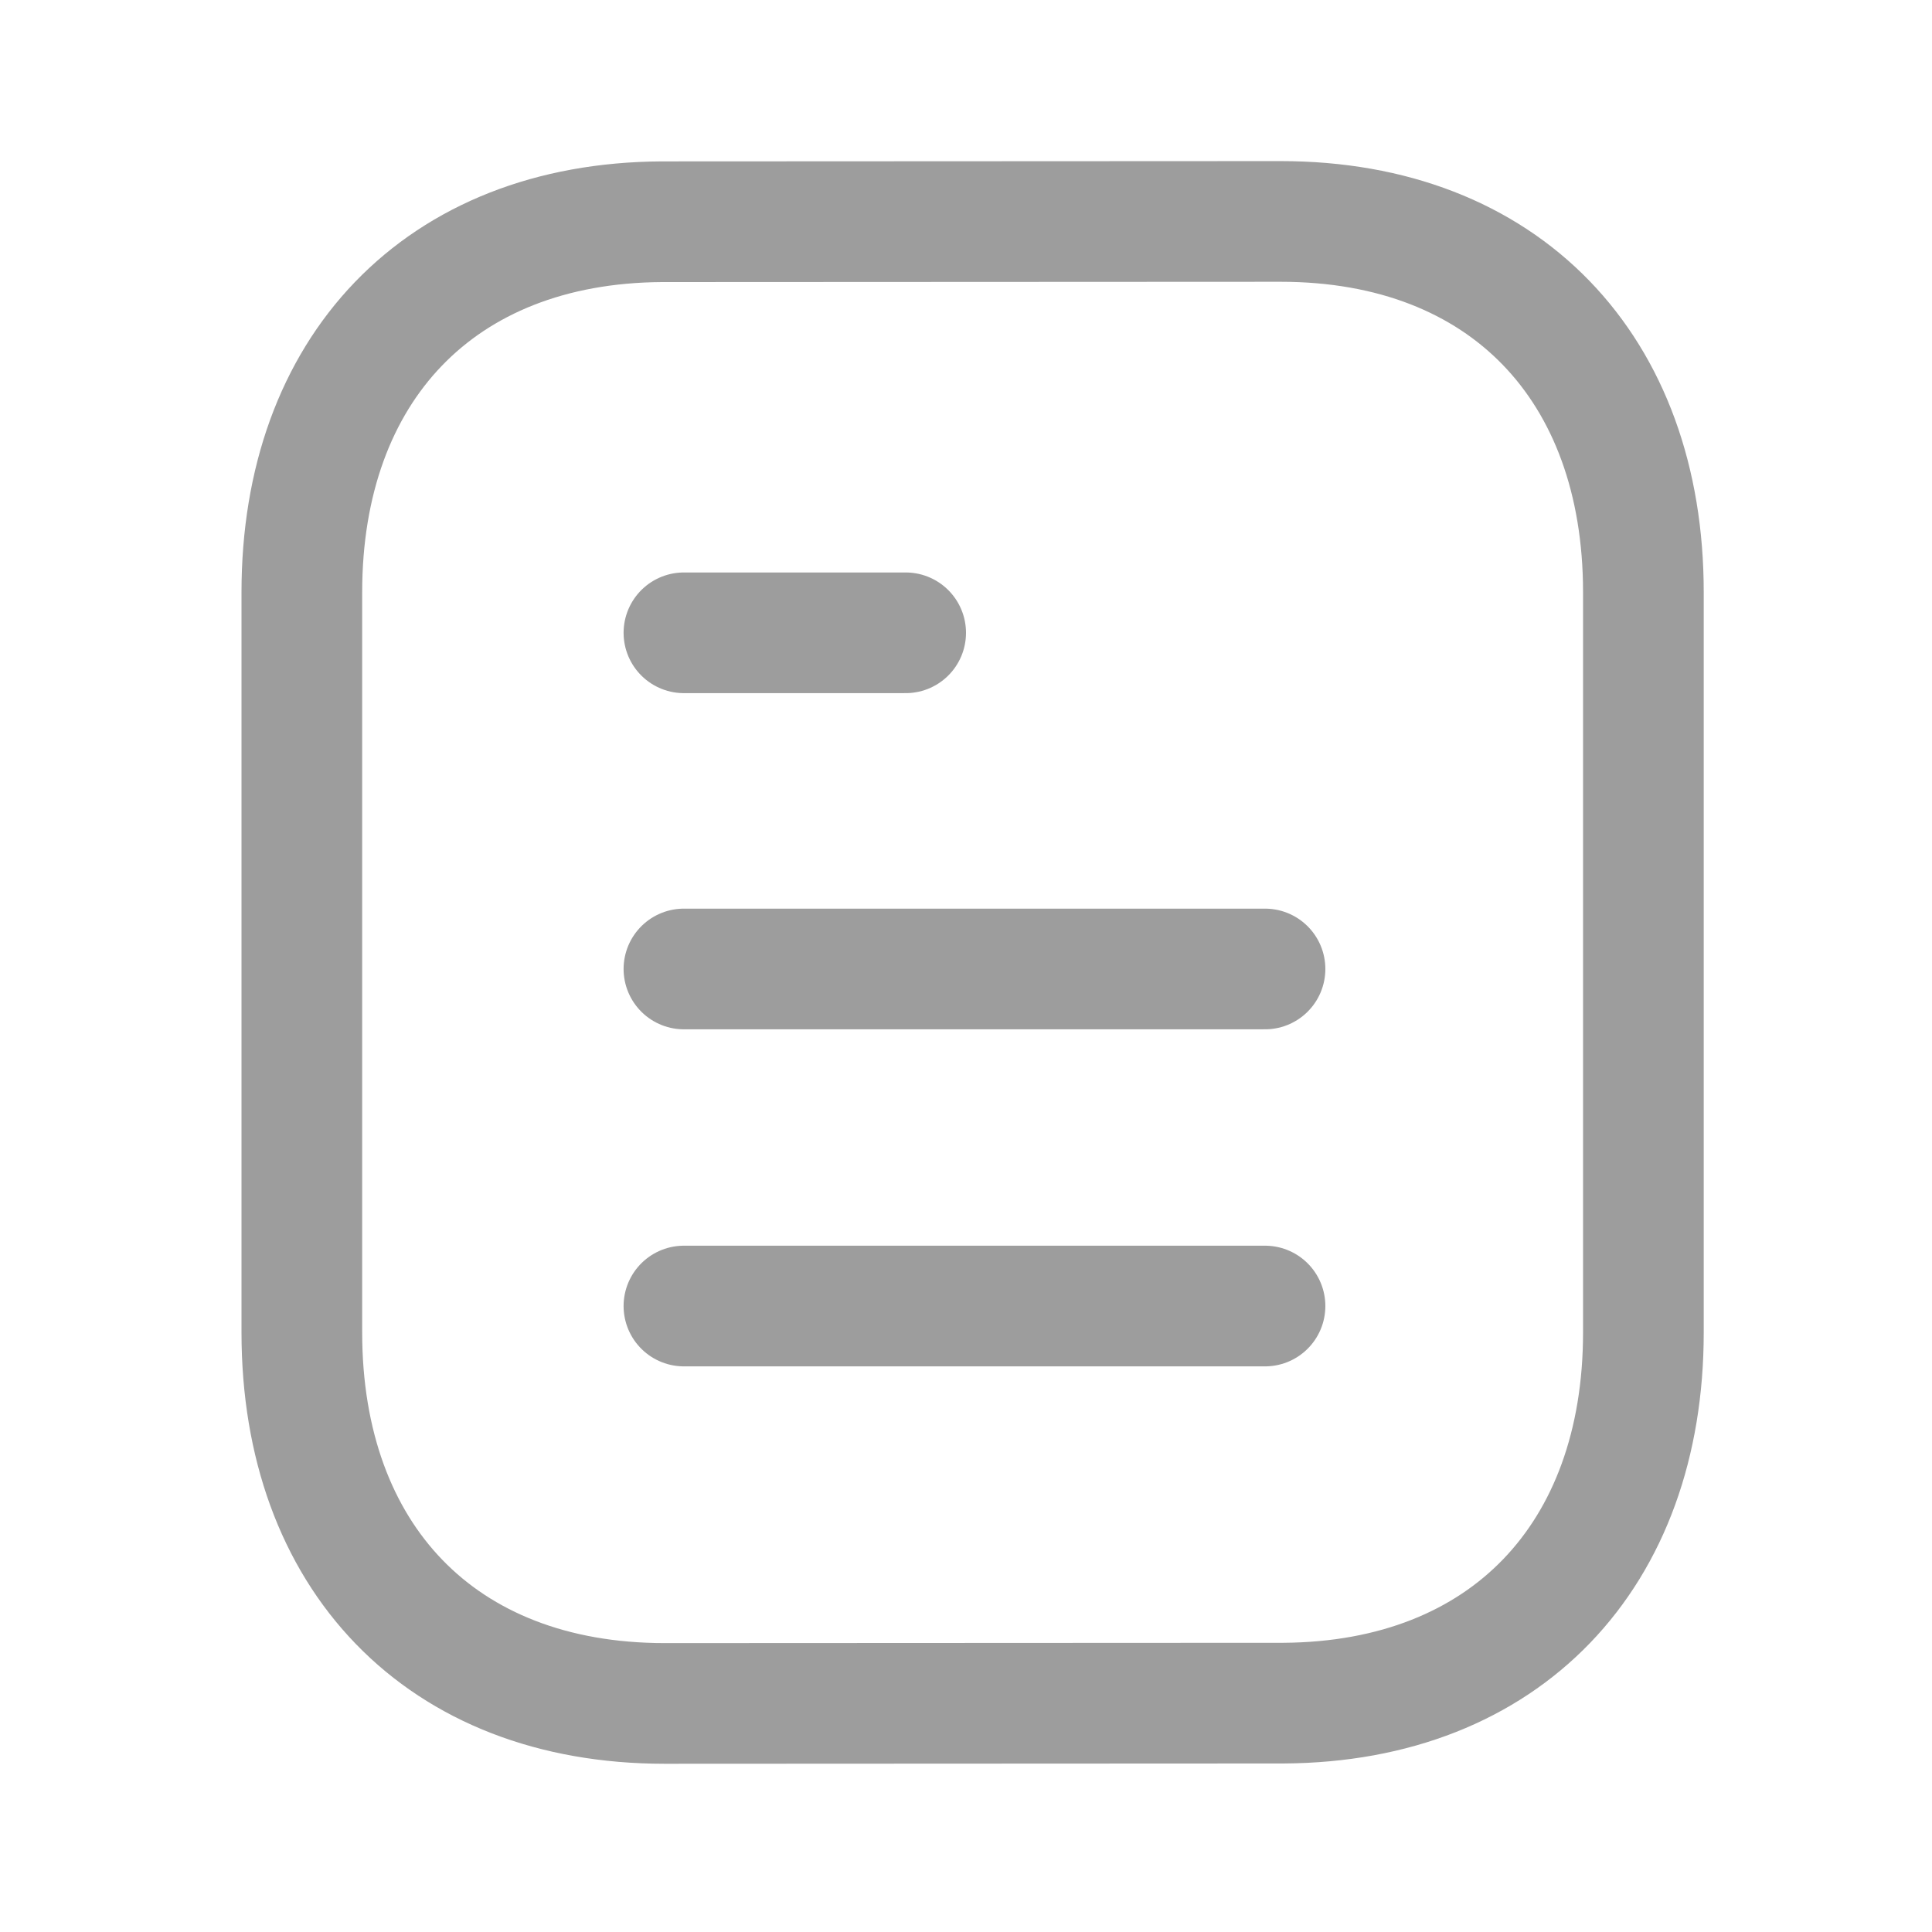
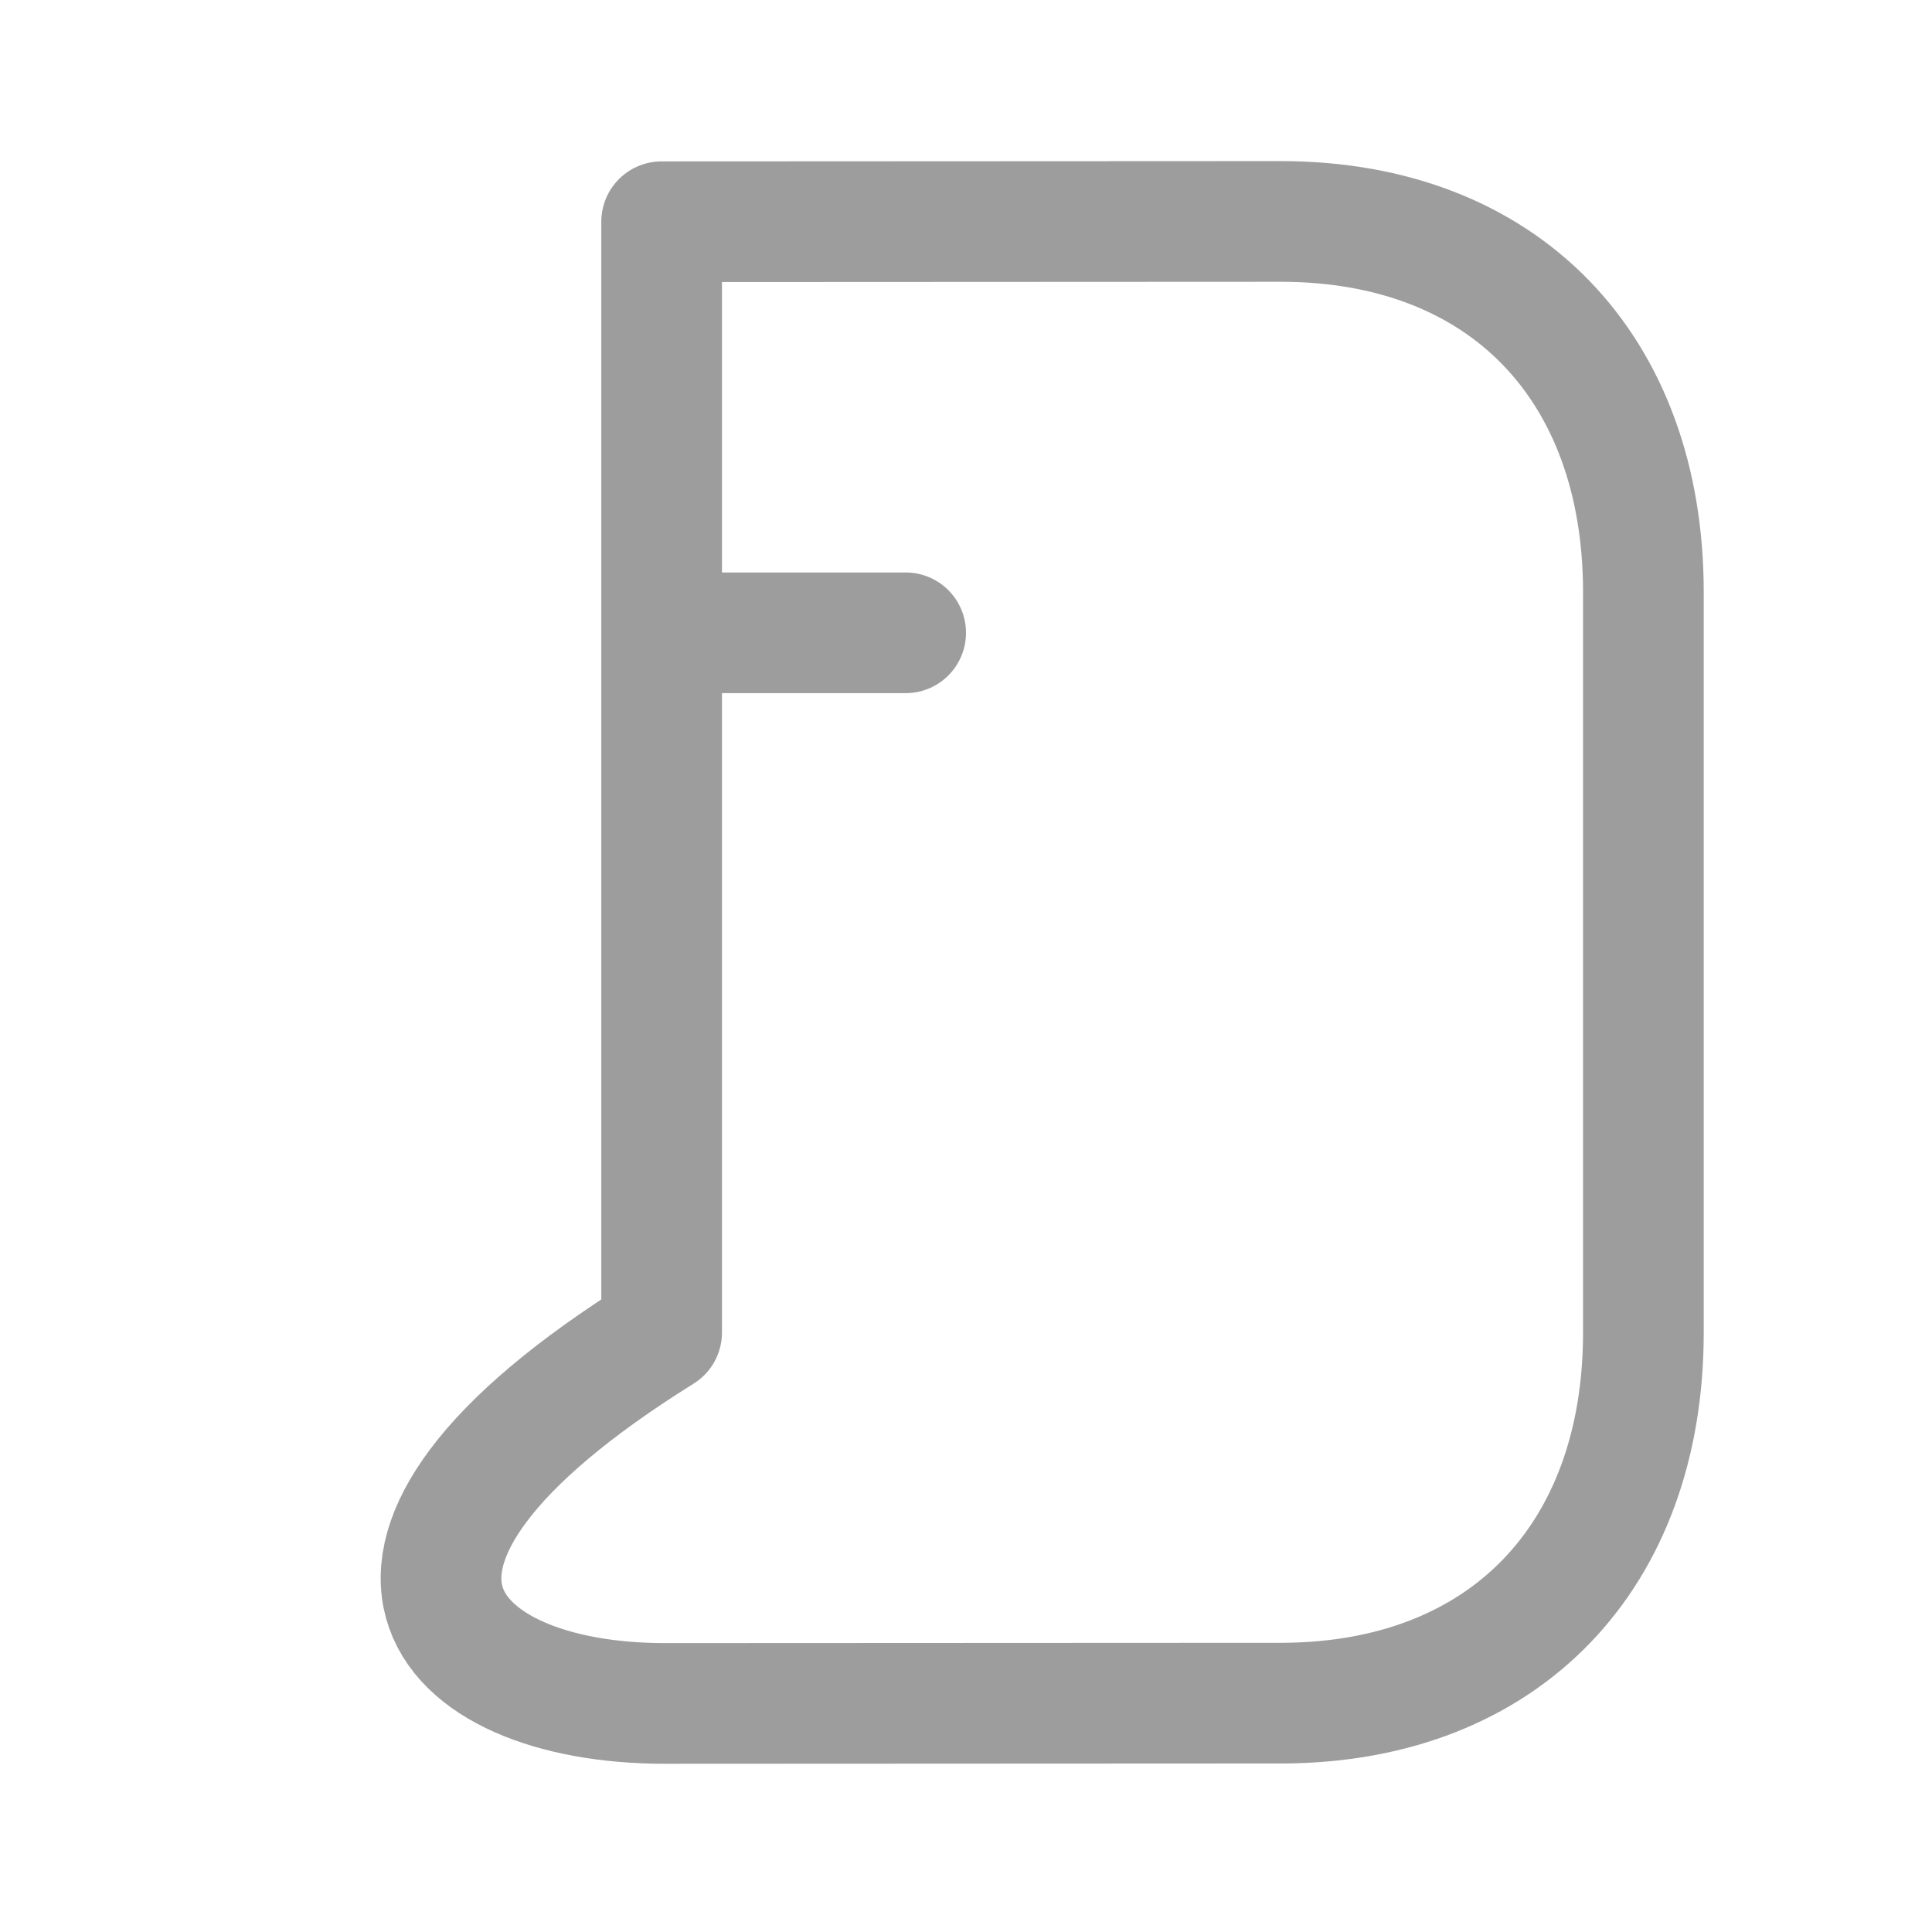
<svg xmlns="http://www.w3.org/2000/svg" width="13" height="13" viewBox="0 0 13 13" fill="none">
-   <path d="M8.512 8.788H4.602" stroke="#9D9D9D" stroke-width="0.812" stroke-linecap="round" stroke-linejoin="round" />
-   <path d="M8.512 6.52H4.602" stroke="#9D9D9D" stroke-width="0.812" stroke-linecap="round" stroke-linejoin="round" />
  <path d="M6.094 4.258H4.602" stroke="#9D9D9D" stroke-width="0.812" stroke-linecap="round" stroke-linejoin="round" />
-   <path fill-rule="evenodd" clip-rule="evenodd" d="M8.617 1.49C8.617 1.49 4.458 1.492 4.452 1.492C2.957 1.501 2.031 2.485 2.031 3.985V8.966C2.031 10.474 2.964 11.462 4.472 11.462C4.472 11.462 8.63 11.46 8.637 11.46C10.132 11.451 11.058 10.466 11.058 8.966V3.985C11.058 2.477 10.125 1.49 8.617 1.49Z" stroke="#9D9D9D" stroke-width="0.812" stroke-linecap="round" stroke-linejoin="round" />
+   <path fill-rule="evenodd" clip-rule="evenodd" d="M8.617 1.49C8.617 1.49 4.458 1.492 4.452 1.492V8.966C2.031 10.474 2.964 11.462 4.472 11.462C4.472 11.462 8.63 11.46 8.637 11.46C10.132 11.451 11.058 10.466 11.058 8.966V3.985C11.058 2.477 10.125 1.49 8.617 1.49Z" stroke="#9D9D9D" stroke-width="0.812" stroke-linecap="round" stroke-linejoin="round" />
</svg>